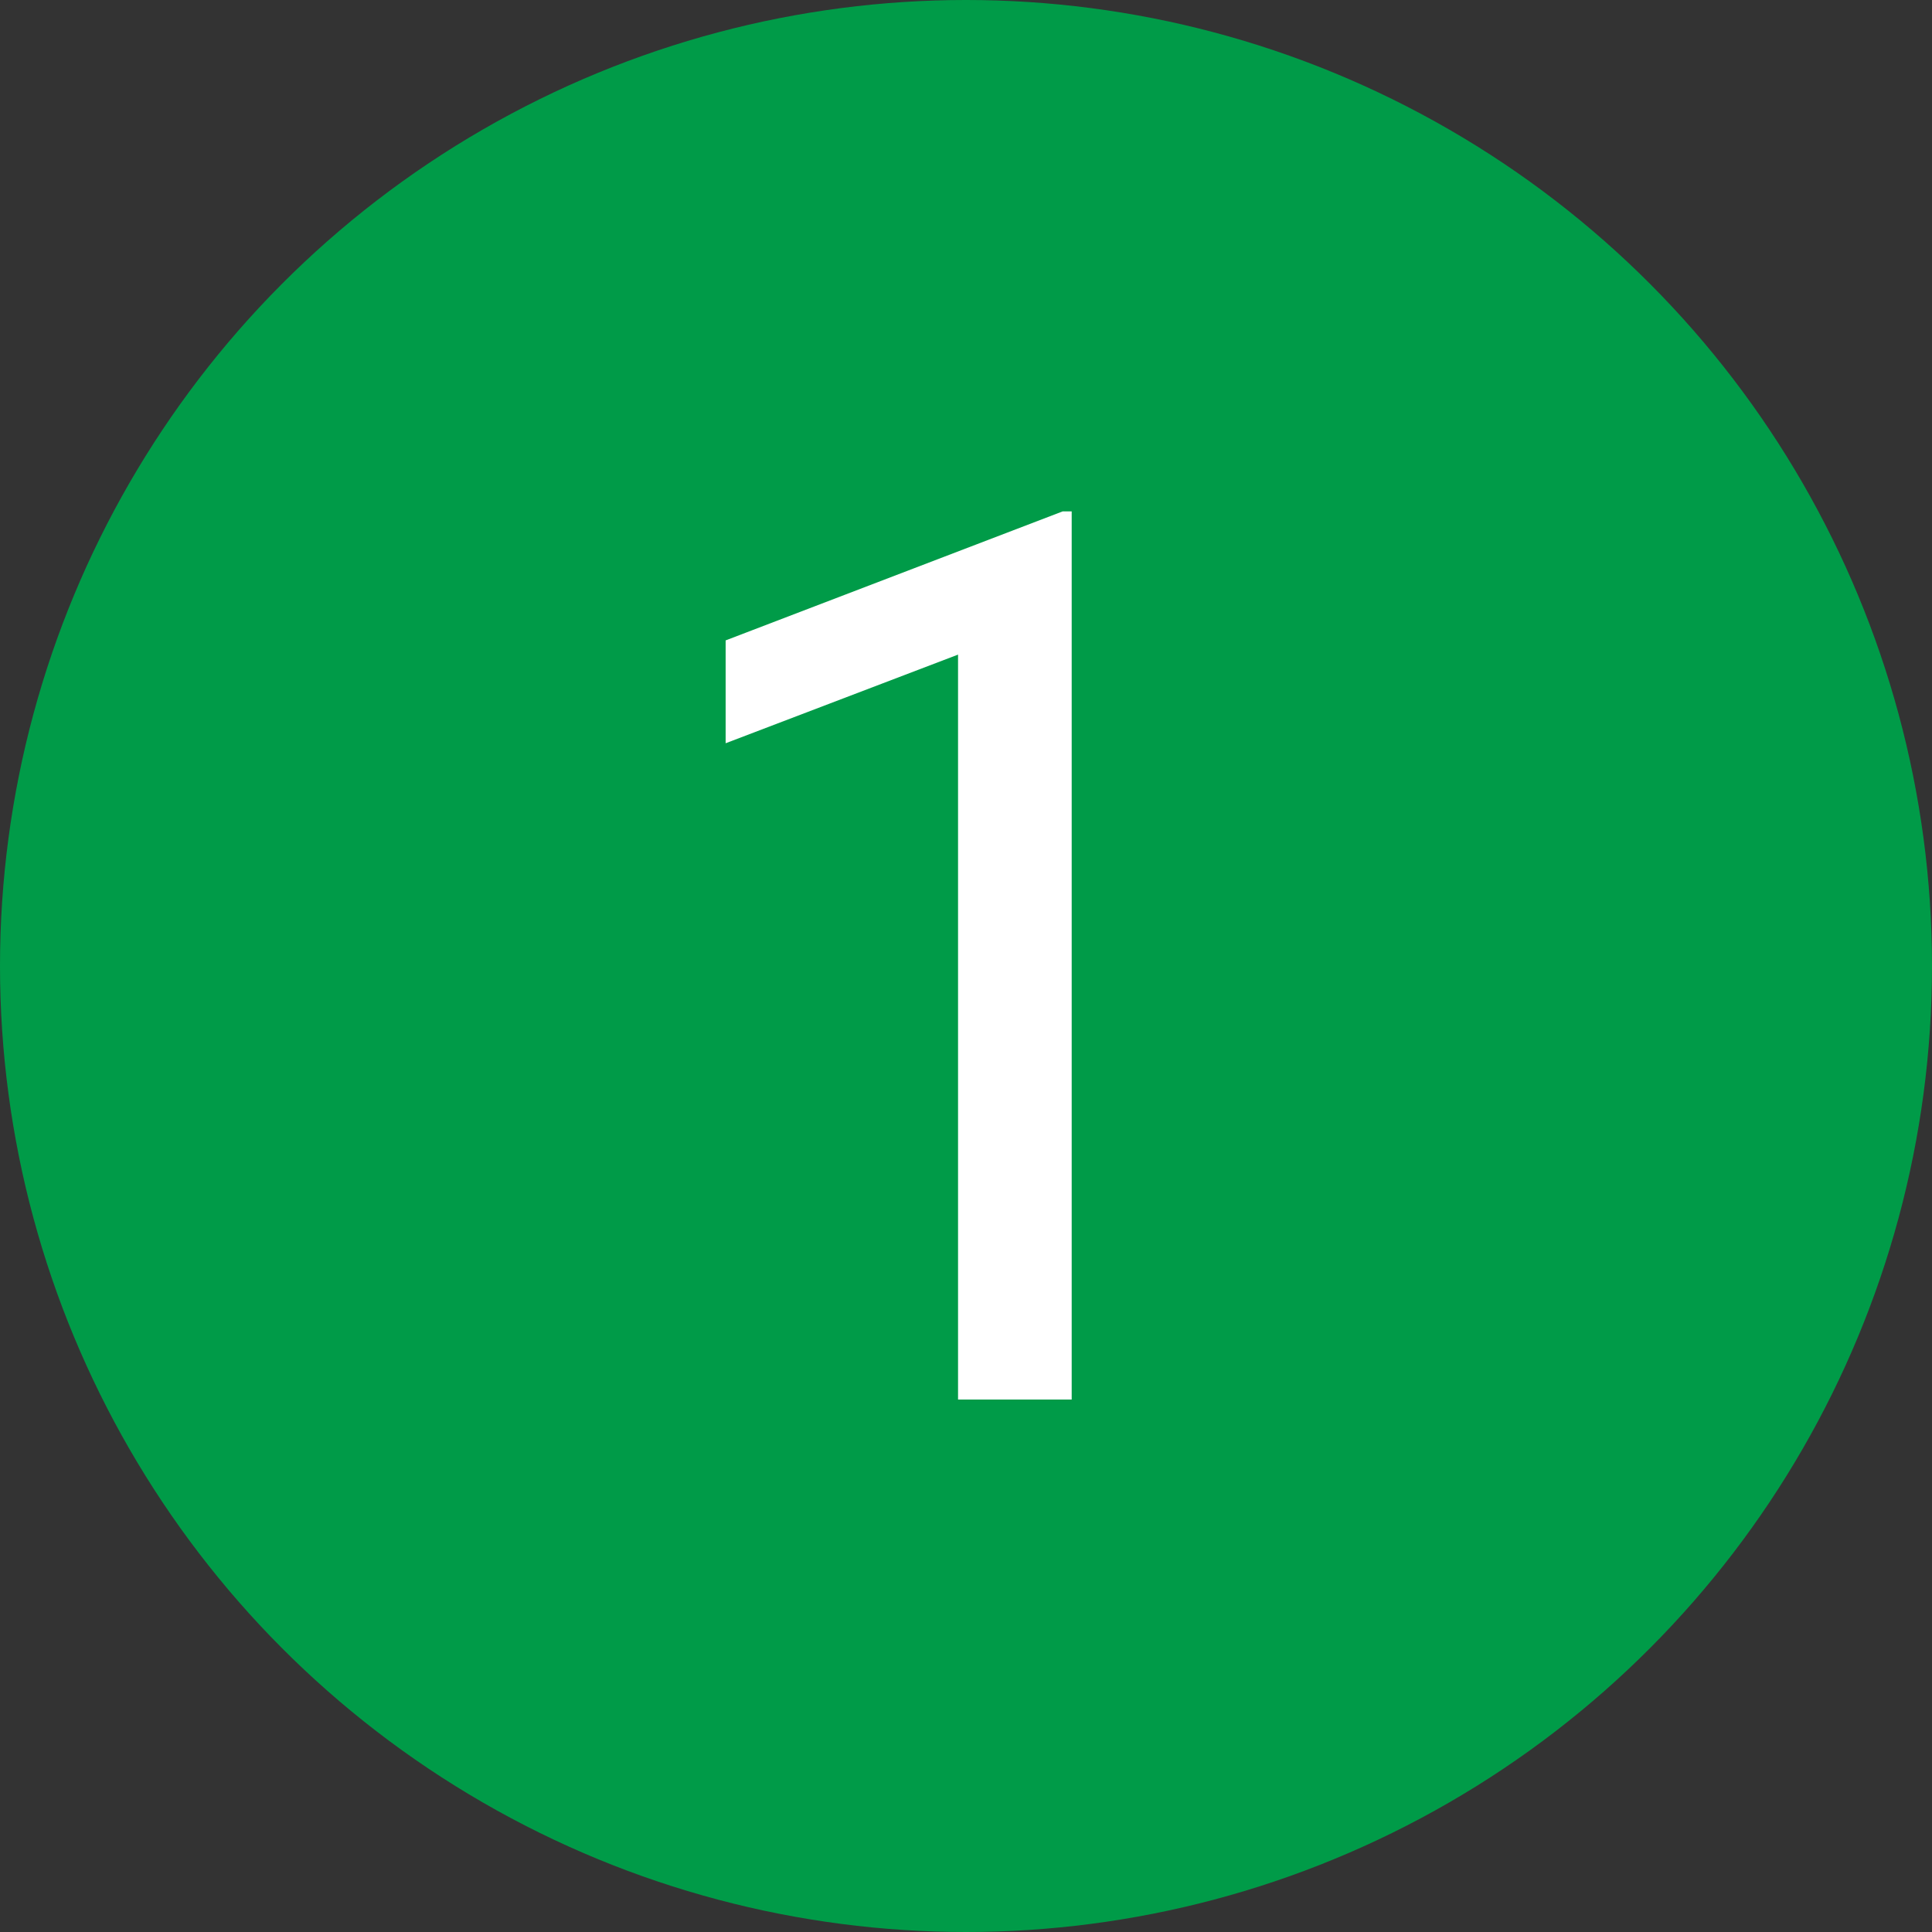
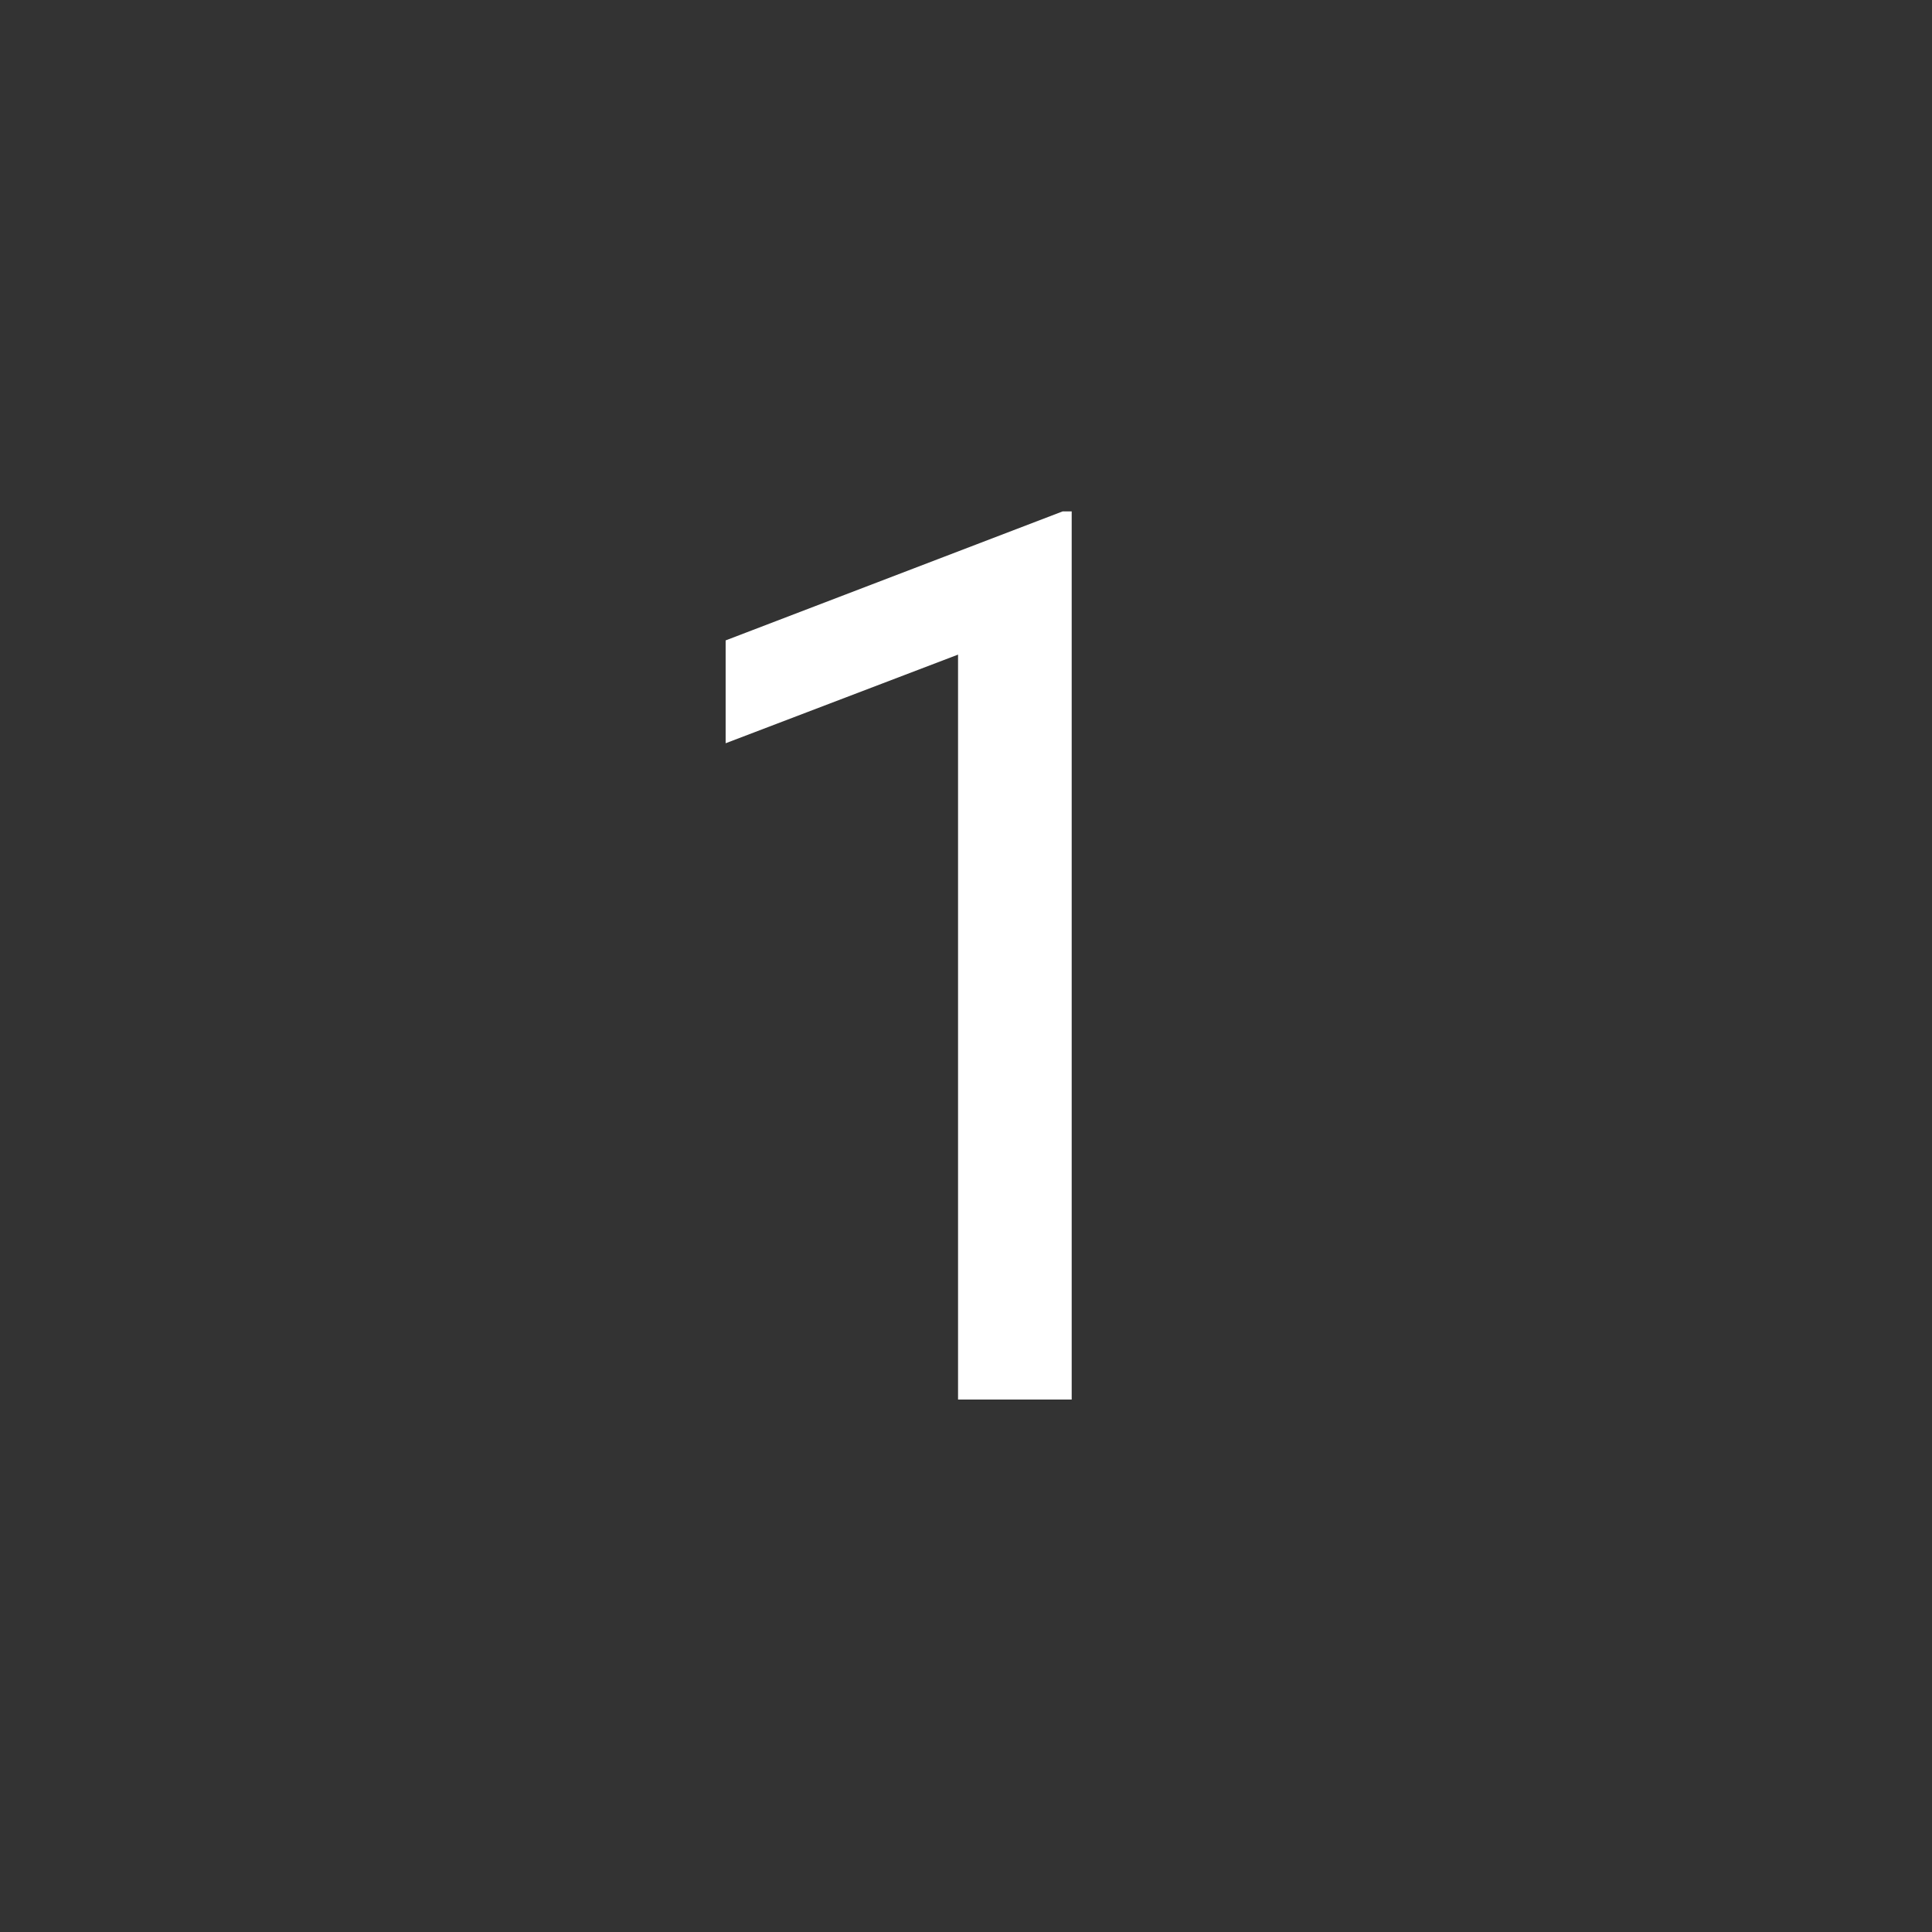
<svg xmlns="http://www.w3.org/2000/svg" viewBox="0 0 34 34">
  <rect x="0" y="0" width="34" height="34" fill="#333333" stroke="none" />
  <defs>
    <style>.cls-1{fill:#009b48;}.cls-2{fill:#fff;}</style>
  </defs>
  <title>1</title>
  <g id="Слой_2" data-name="Слой 2">
    <g id="Слой_1-2" data-name="Слой 1">
-       <circle class="cls-1" cx="17" cy="17" r="17" />
      <path class="cls-2" d="M18.86,24.63h-2V11.52l-4.09,1.56V11.27L18.7,9h.16Z" />
    </g>
  </g>
</svg>